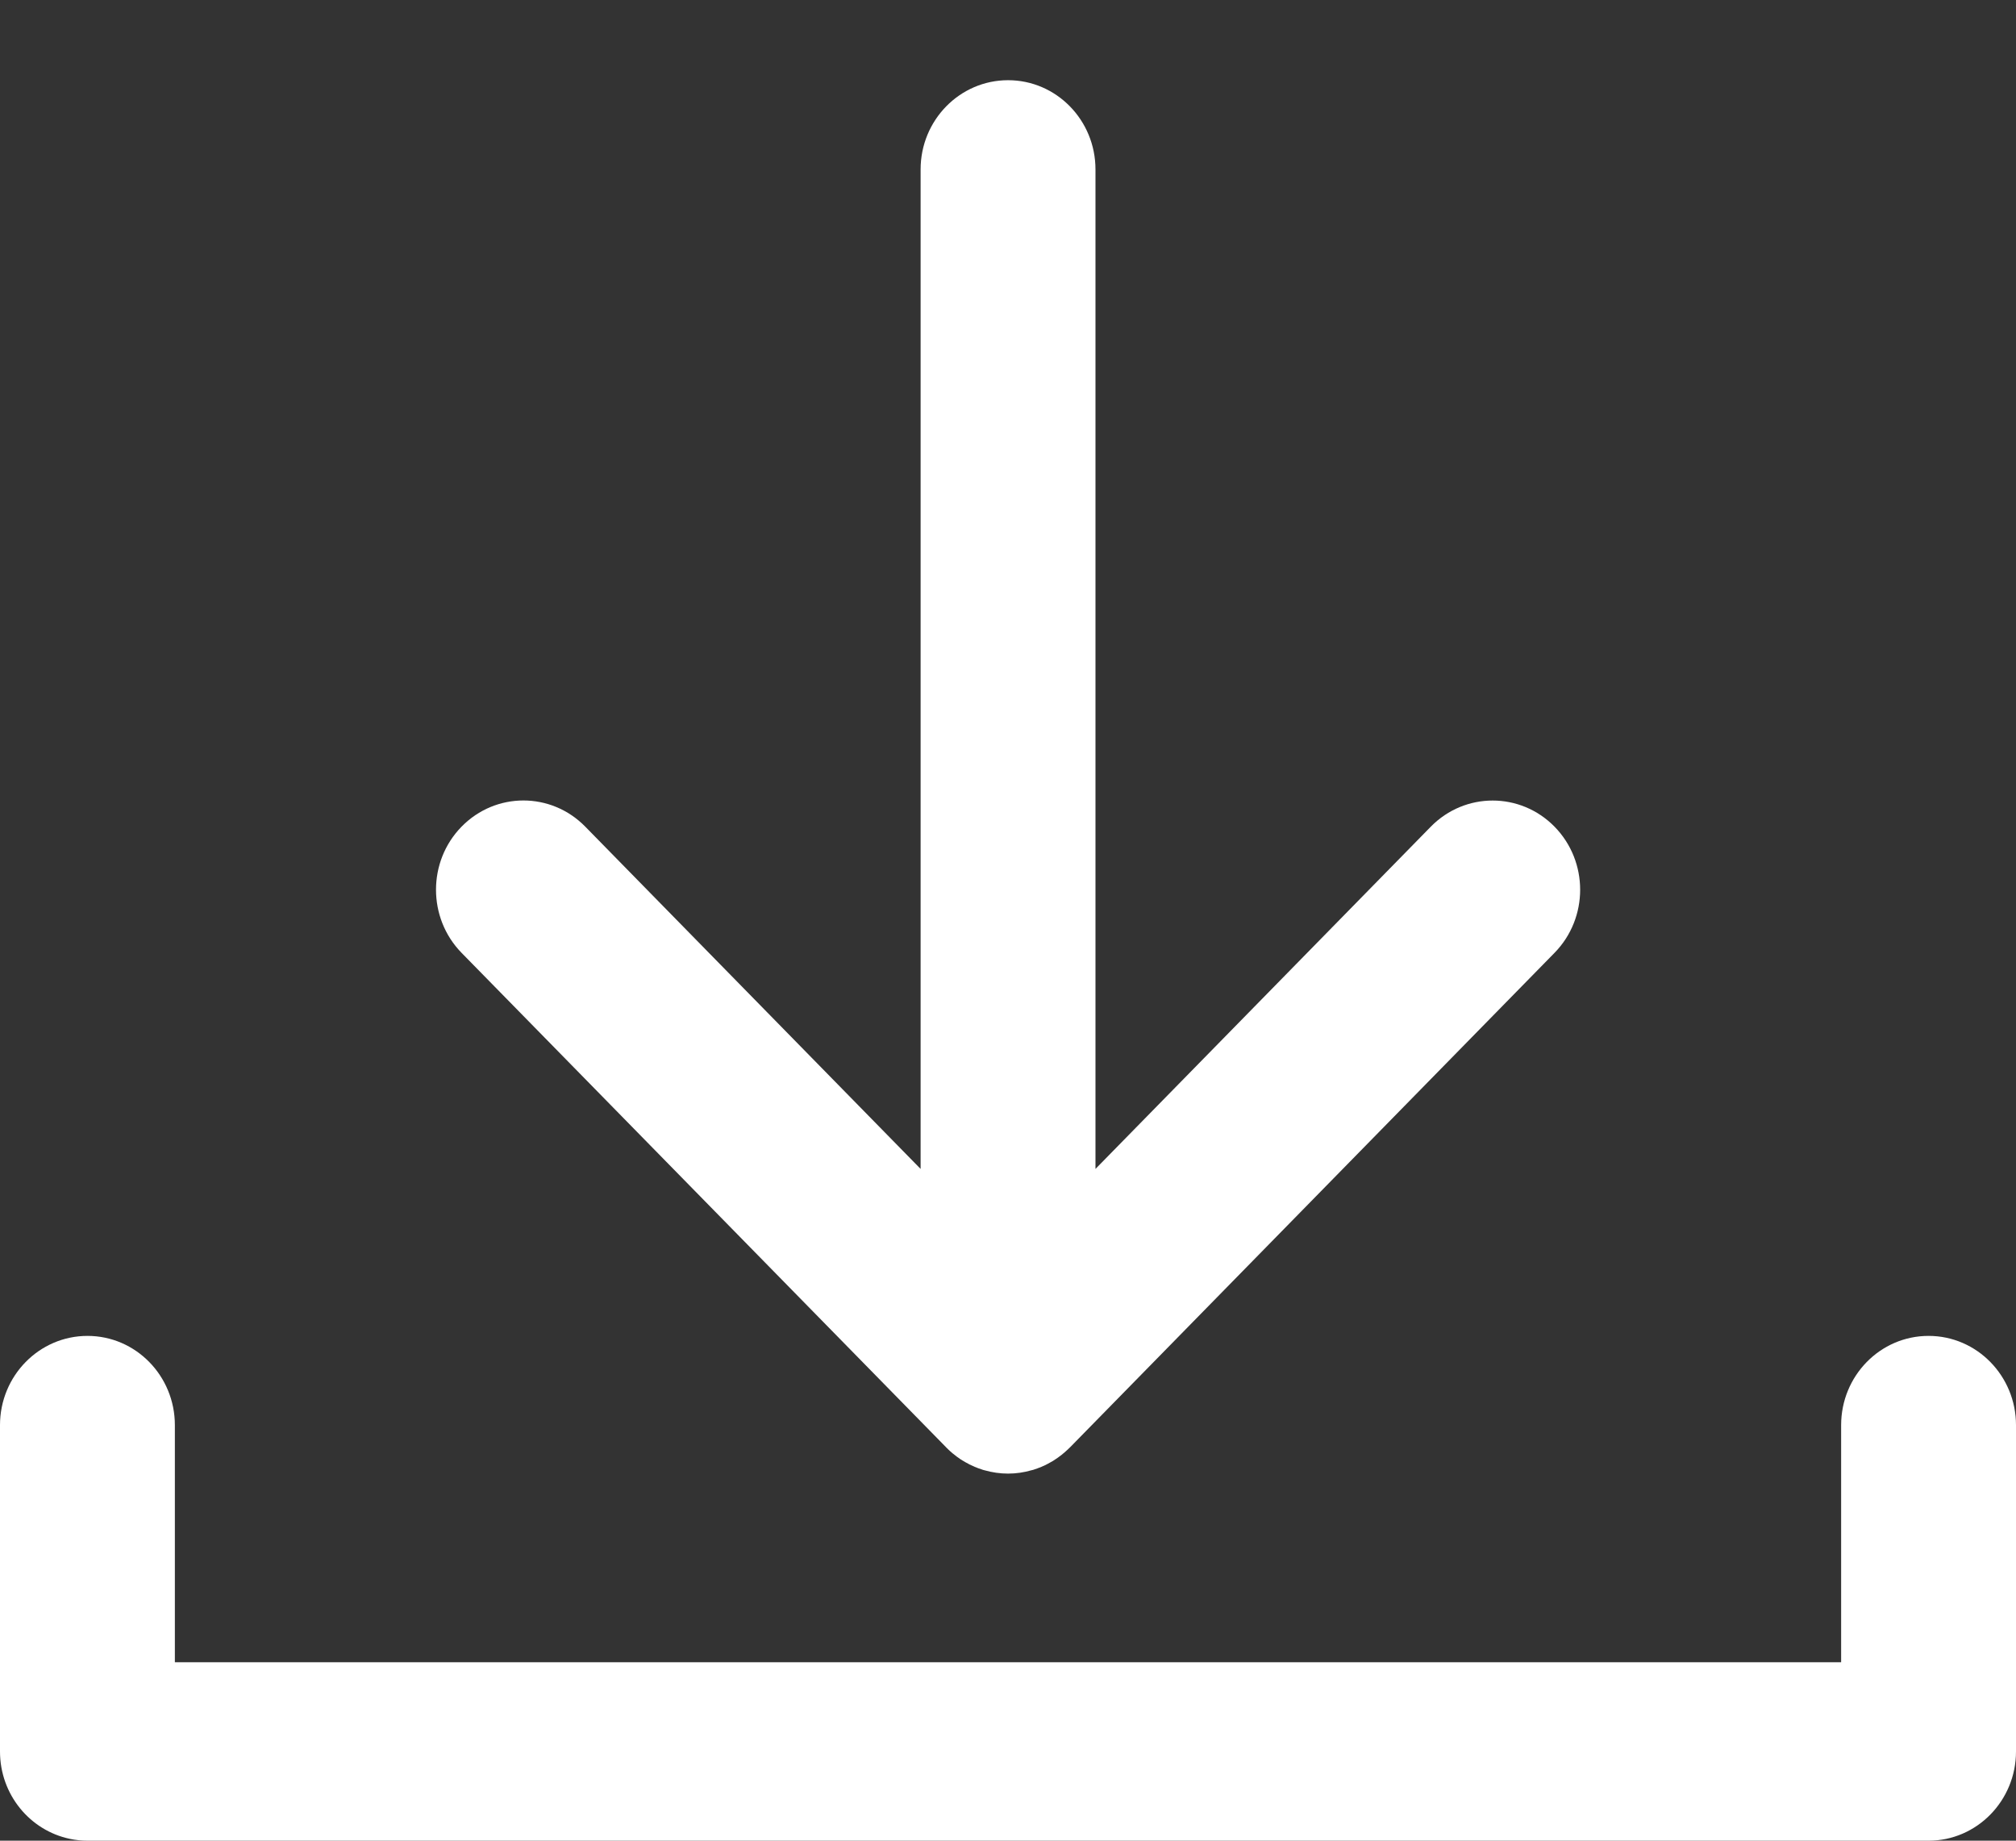
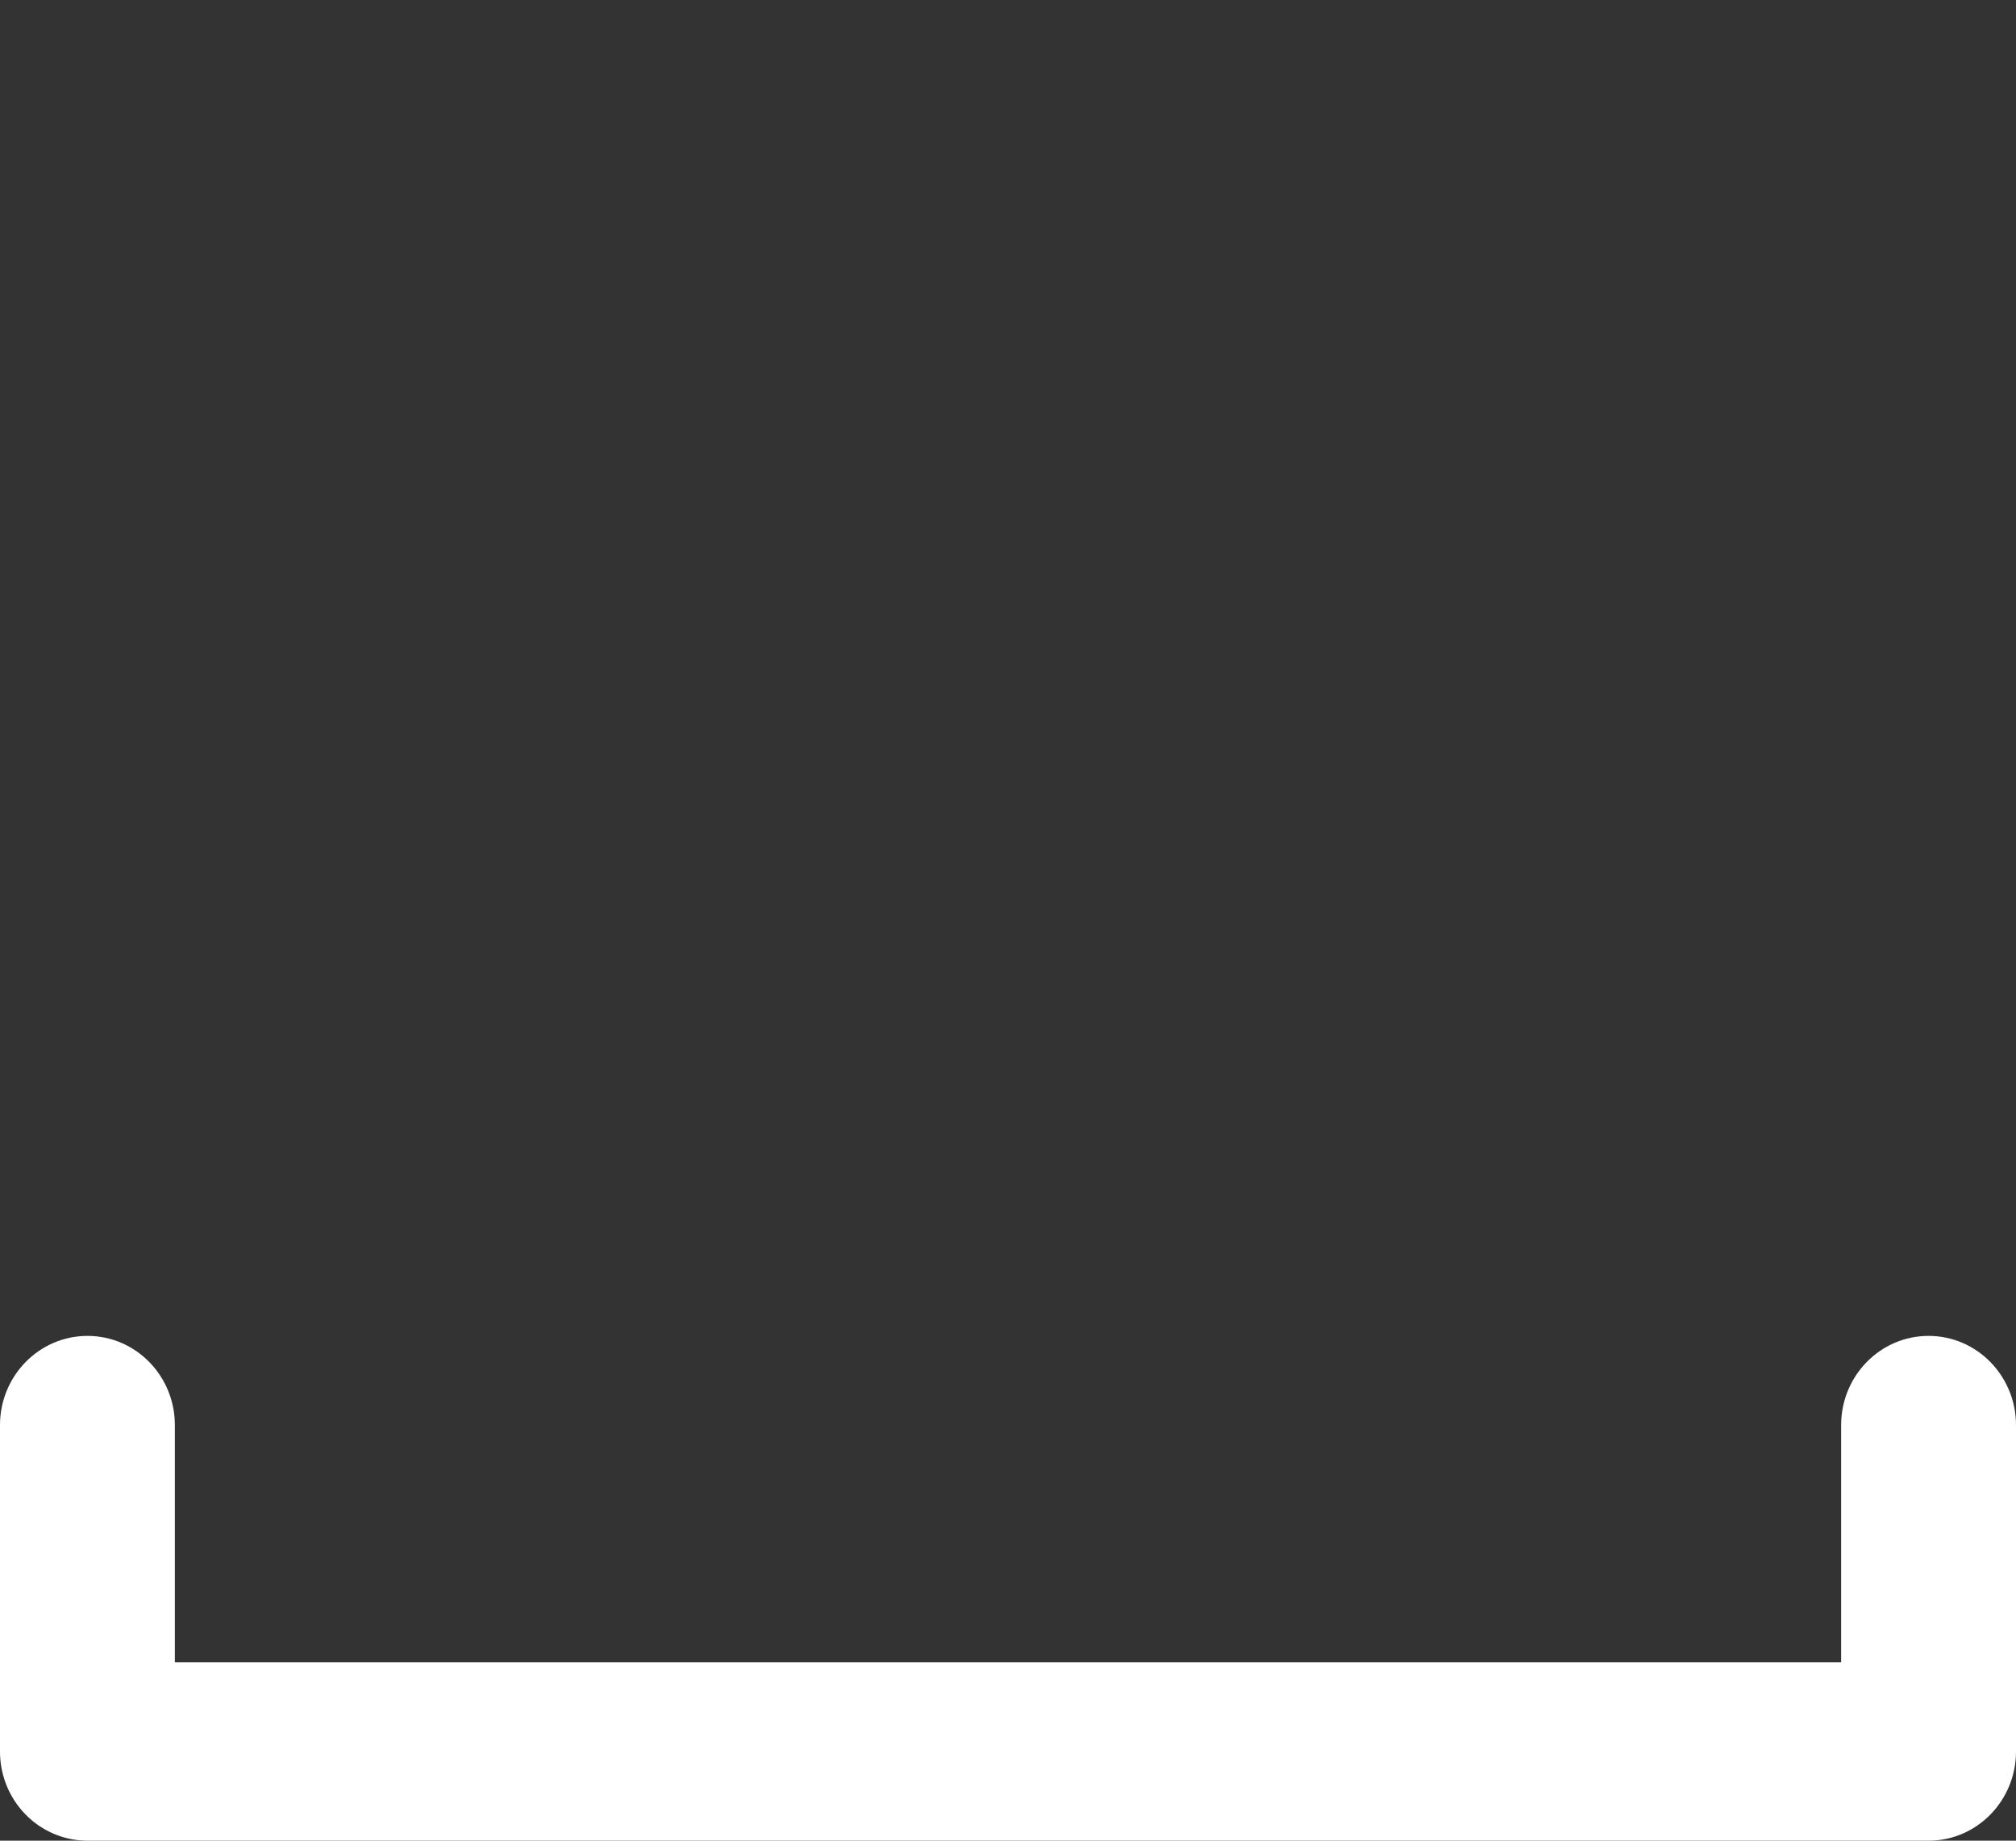
<svg xmlns="http://www.w3.org/2000/svg" width="23" height="21" viewBox="0 0 23 21" fill="none">
  <rect x="0" y="0" width="23" height="21" fill="#333333" stroke="none" />
  <g clip-path="url(#clip0_537_756)">
-     <path d="M10.795 16.514C10.798 16.517 10.801 16.52 10.805 16.523C10.809 16.527 10.814 16.532 10.818 16.536C10.831 16.549 10.845 16.561 10.859 16.573C10.862 16.575 10.864 16.578 10.867 16.58C10.884 16.594 10.901 16.607 10.918 16.62C10.922 16.623 10.927 16.626 10.931 16.629C10.947 16.641 10.963 16.652 10.98 16.662C10.982 16.663 10.985 16.665 10.987 16.666C11.006 16.678 11.026 16.689 11.046 16.699C11.049 16.701 11.054 16.703 11.057 16.706C11.077 16.715 11.097 16.725 11.117 16.733C11.117 16.733 11.118 16.734 11.119 16.734L11.12 16.735C11.132 16.739 11.144 16.744 11.156 16.749C11.159 16.75 11.163 16.752 11.166 16.753C11.176 16.756 11.187 16.76 11.197 16.763C11.202 16.765 11.208 16.767 11.213 16.769C11.219 16.771 11.225 16.772 11.232 16.774C11.32 16.799 11.41 16.812 11.5 16.812H11.501C11.591 16.812 11.682 16.799 11.771 16.773C11.776 16.772 11.782 16.77 11.788 16.769C11.794 16.767 11.8 16.765 11.805 16.763C11.815 16.76 11.825 16.756 11.835 16.753C11.839 16.752 11.843 16.75 11.847 16.748C11.859 16.744 11.87 16.74 11.881 16.735L11.882 16.735C11.883 16.734 11.884 16.734 11.885 16.733C11.905 16.725 11.924 16.716 11.943 16.706C11.947 16.704 11.952 16.701 11.956 16.699C11.975 16.689 11.995 16.678 12.014 16.667C12.016 16.665 12.019 16.664 12.021 16.662C12.037 16.652 12.054 16.641 12.069 16.63C12.074 16.626 12.078 16.623 12.082 16.62C12.1 16.608 12.117 16.594 12.133 16.58C12.136 16.578 12.139 16.576 12.142 16.573C12.156 16.561 12.169 16.549 12.183 16.536C12.187 16.532 12.191 16.528 12.196 16.523C12.199 16.52 12.202 16.517 12.206 16.514L17.735 10.871C18.125 10.473 18.125 9.829 17.735 9.431C17.345 9.034 16.714 9.034 16.324 9.431L12.498 13.336L12.498 1.933C12.498 1.371 12.052 0.915 11.501 0.915C10.95 0.915 10.503 1.371 10.503 1.933L10.503 13.336L6.677 9.431C6.287 9.033 5.656 9.033 5.266 9.431C4.877 9.828 4.877 10.473 5.266 10.871L10.795 16.513L10.795 16.514Z" fill="white" />
    <path d="M22.002 15.241C21.451 15.241 21.005 15.697 21.005 16.259V18.964H1.995V16.259C1.995 15.697 1.549 15.241 0.998 15.241C0.447 15.241 0 15.697 0 16.259V19.982C0 20.474 0.342 20.884 0.797 20.979C0.862 20.993 0.929 21 0.998 21H22.003C22.553 21 23 20.544 23 19.982V16.259C23 15.697 22.553 15.241 22.003 15.241L22.002 15.241Z" fill="white" />
  </g>
  <defs>
    <clipPath id="clip0_537_756">
      <rect width="23" height="21" fill="white" />
    </clipPath>
  </defs>
</svg>